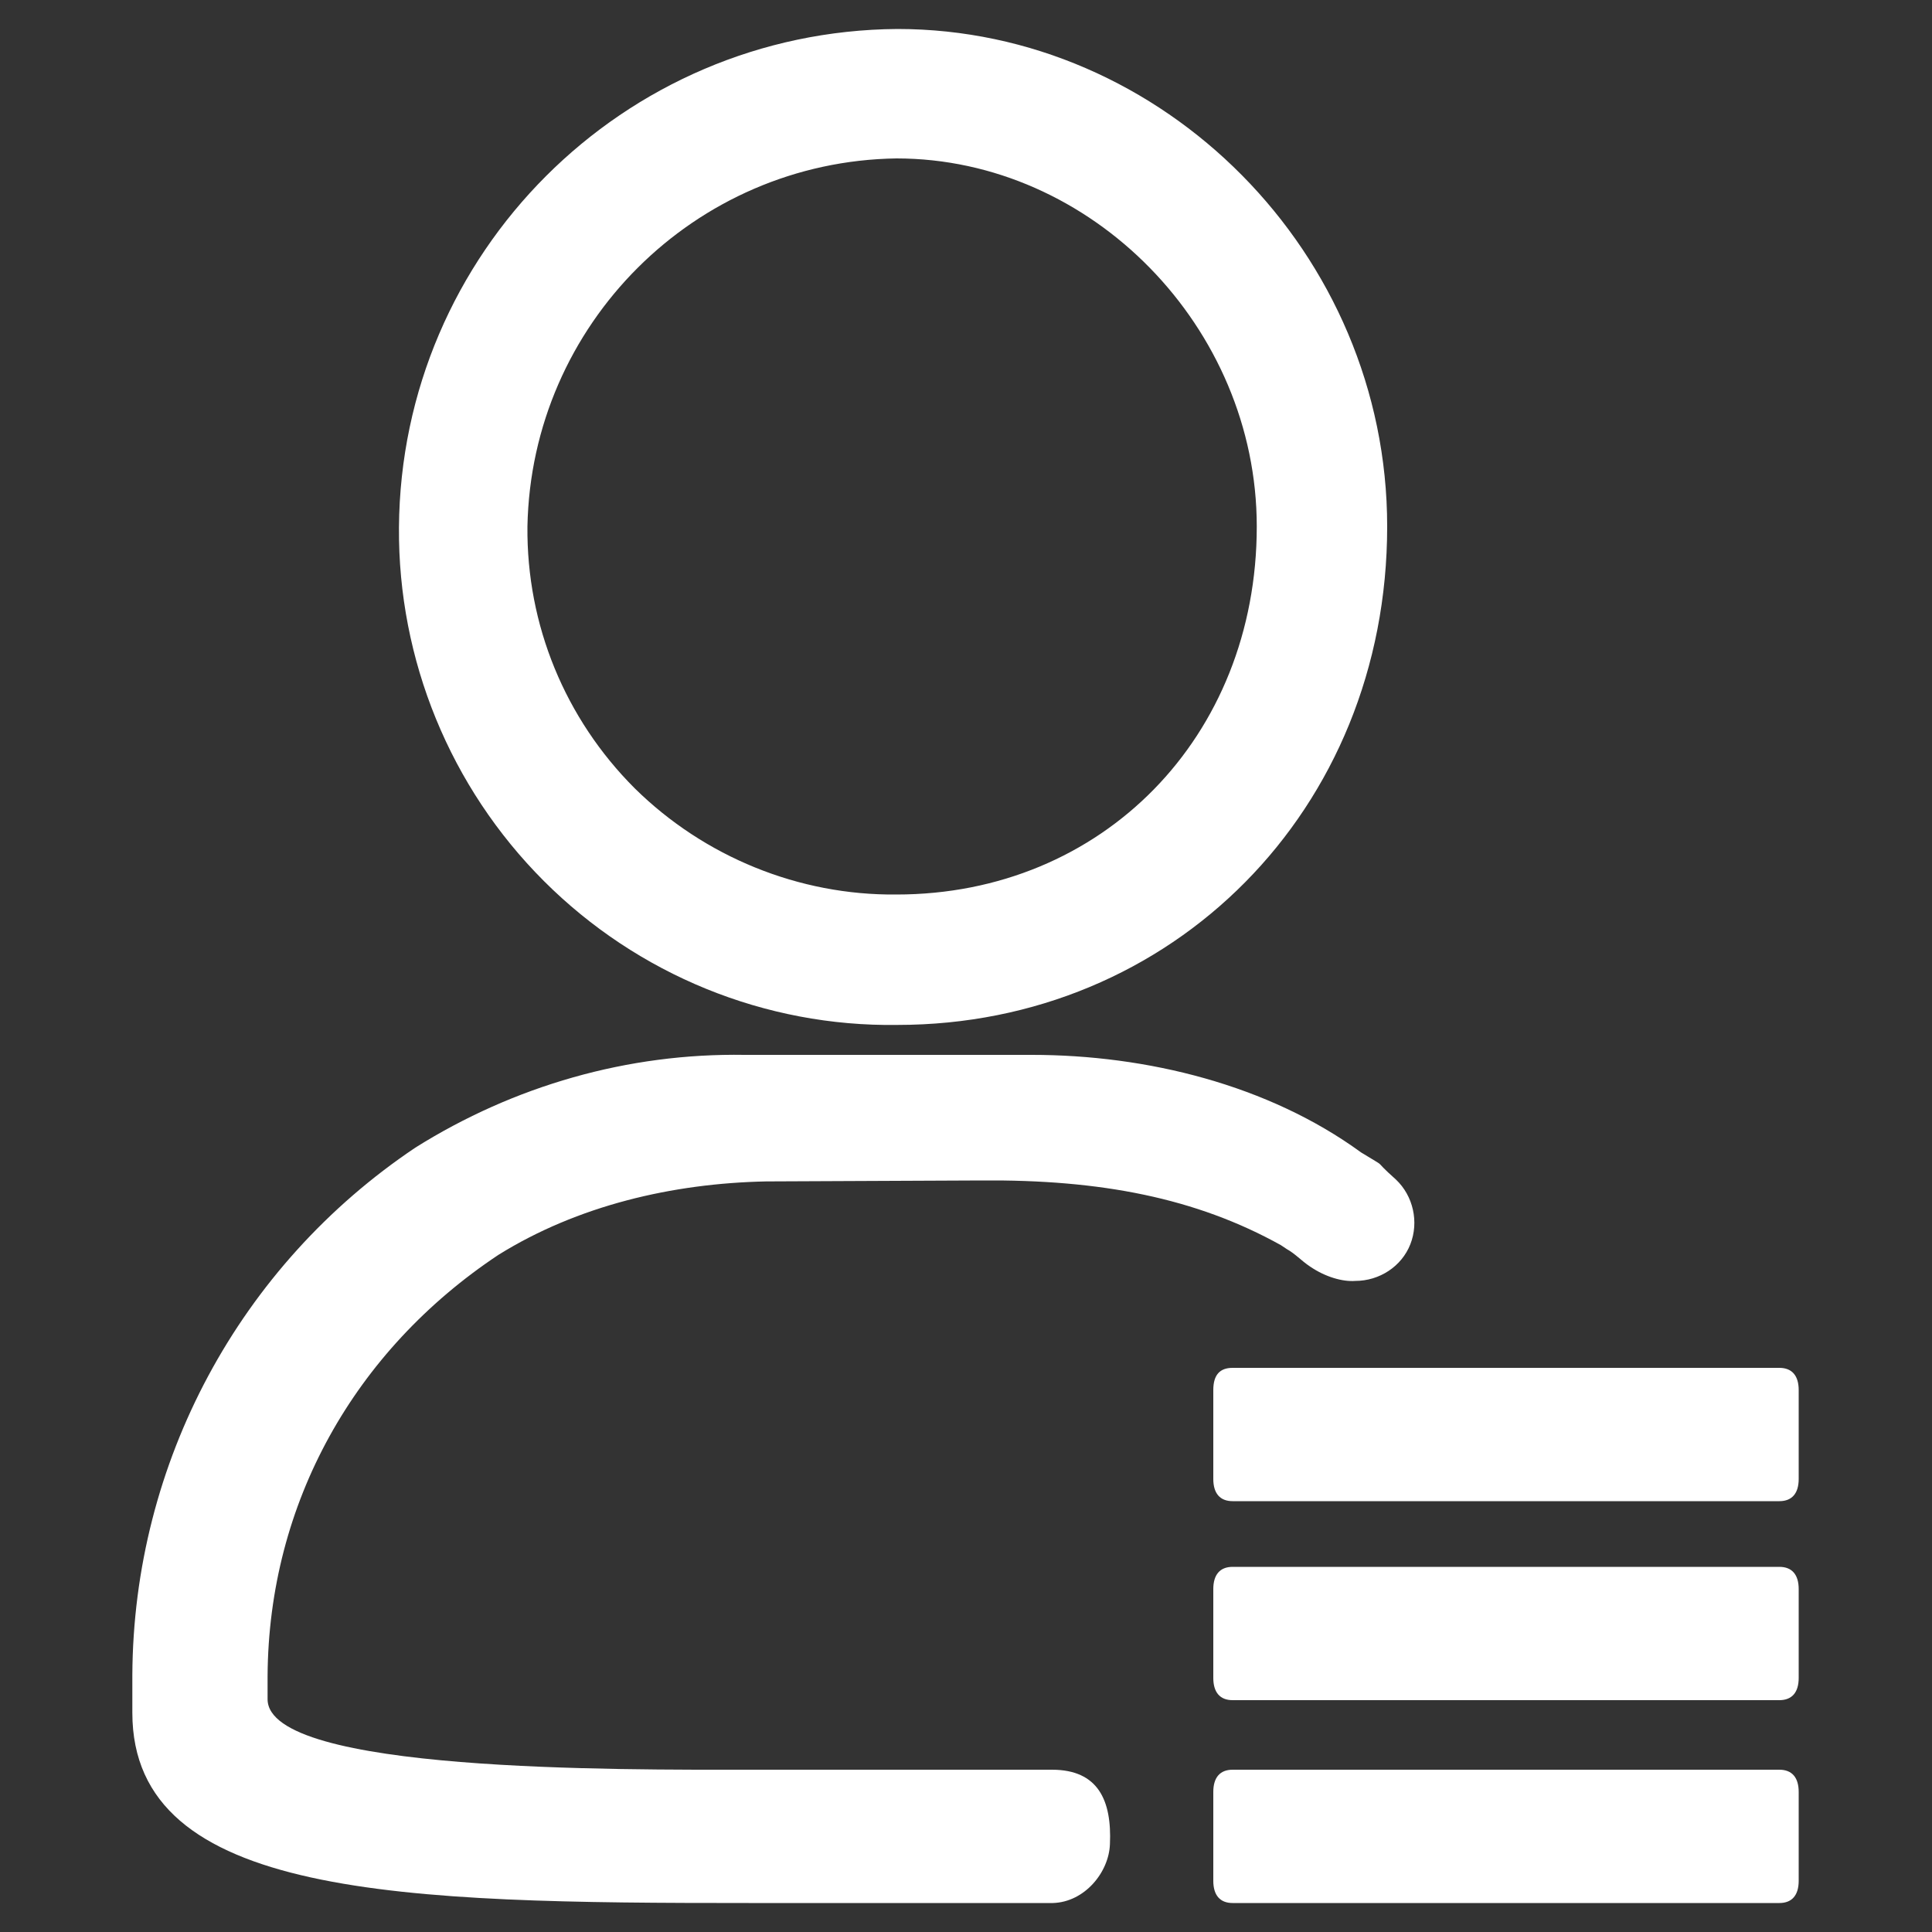
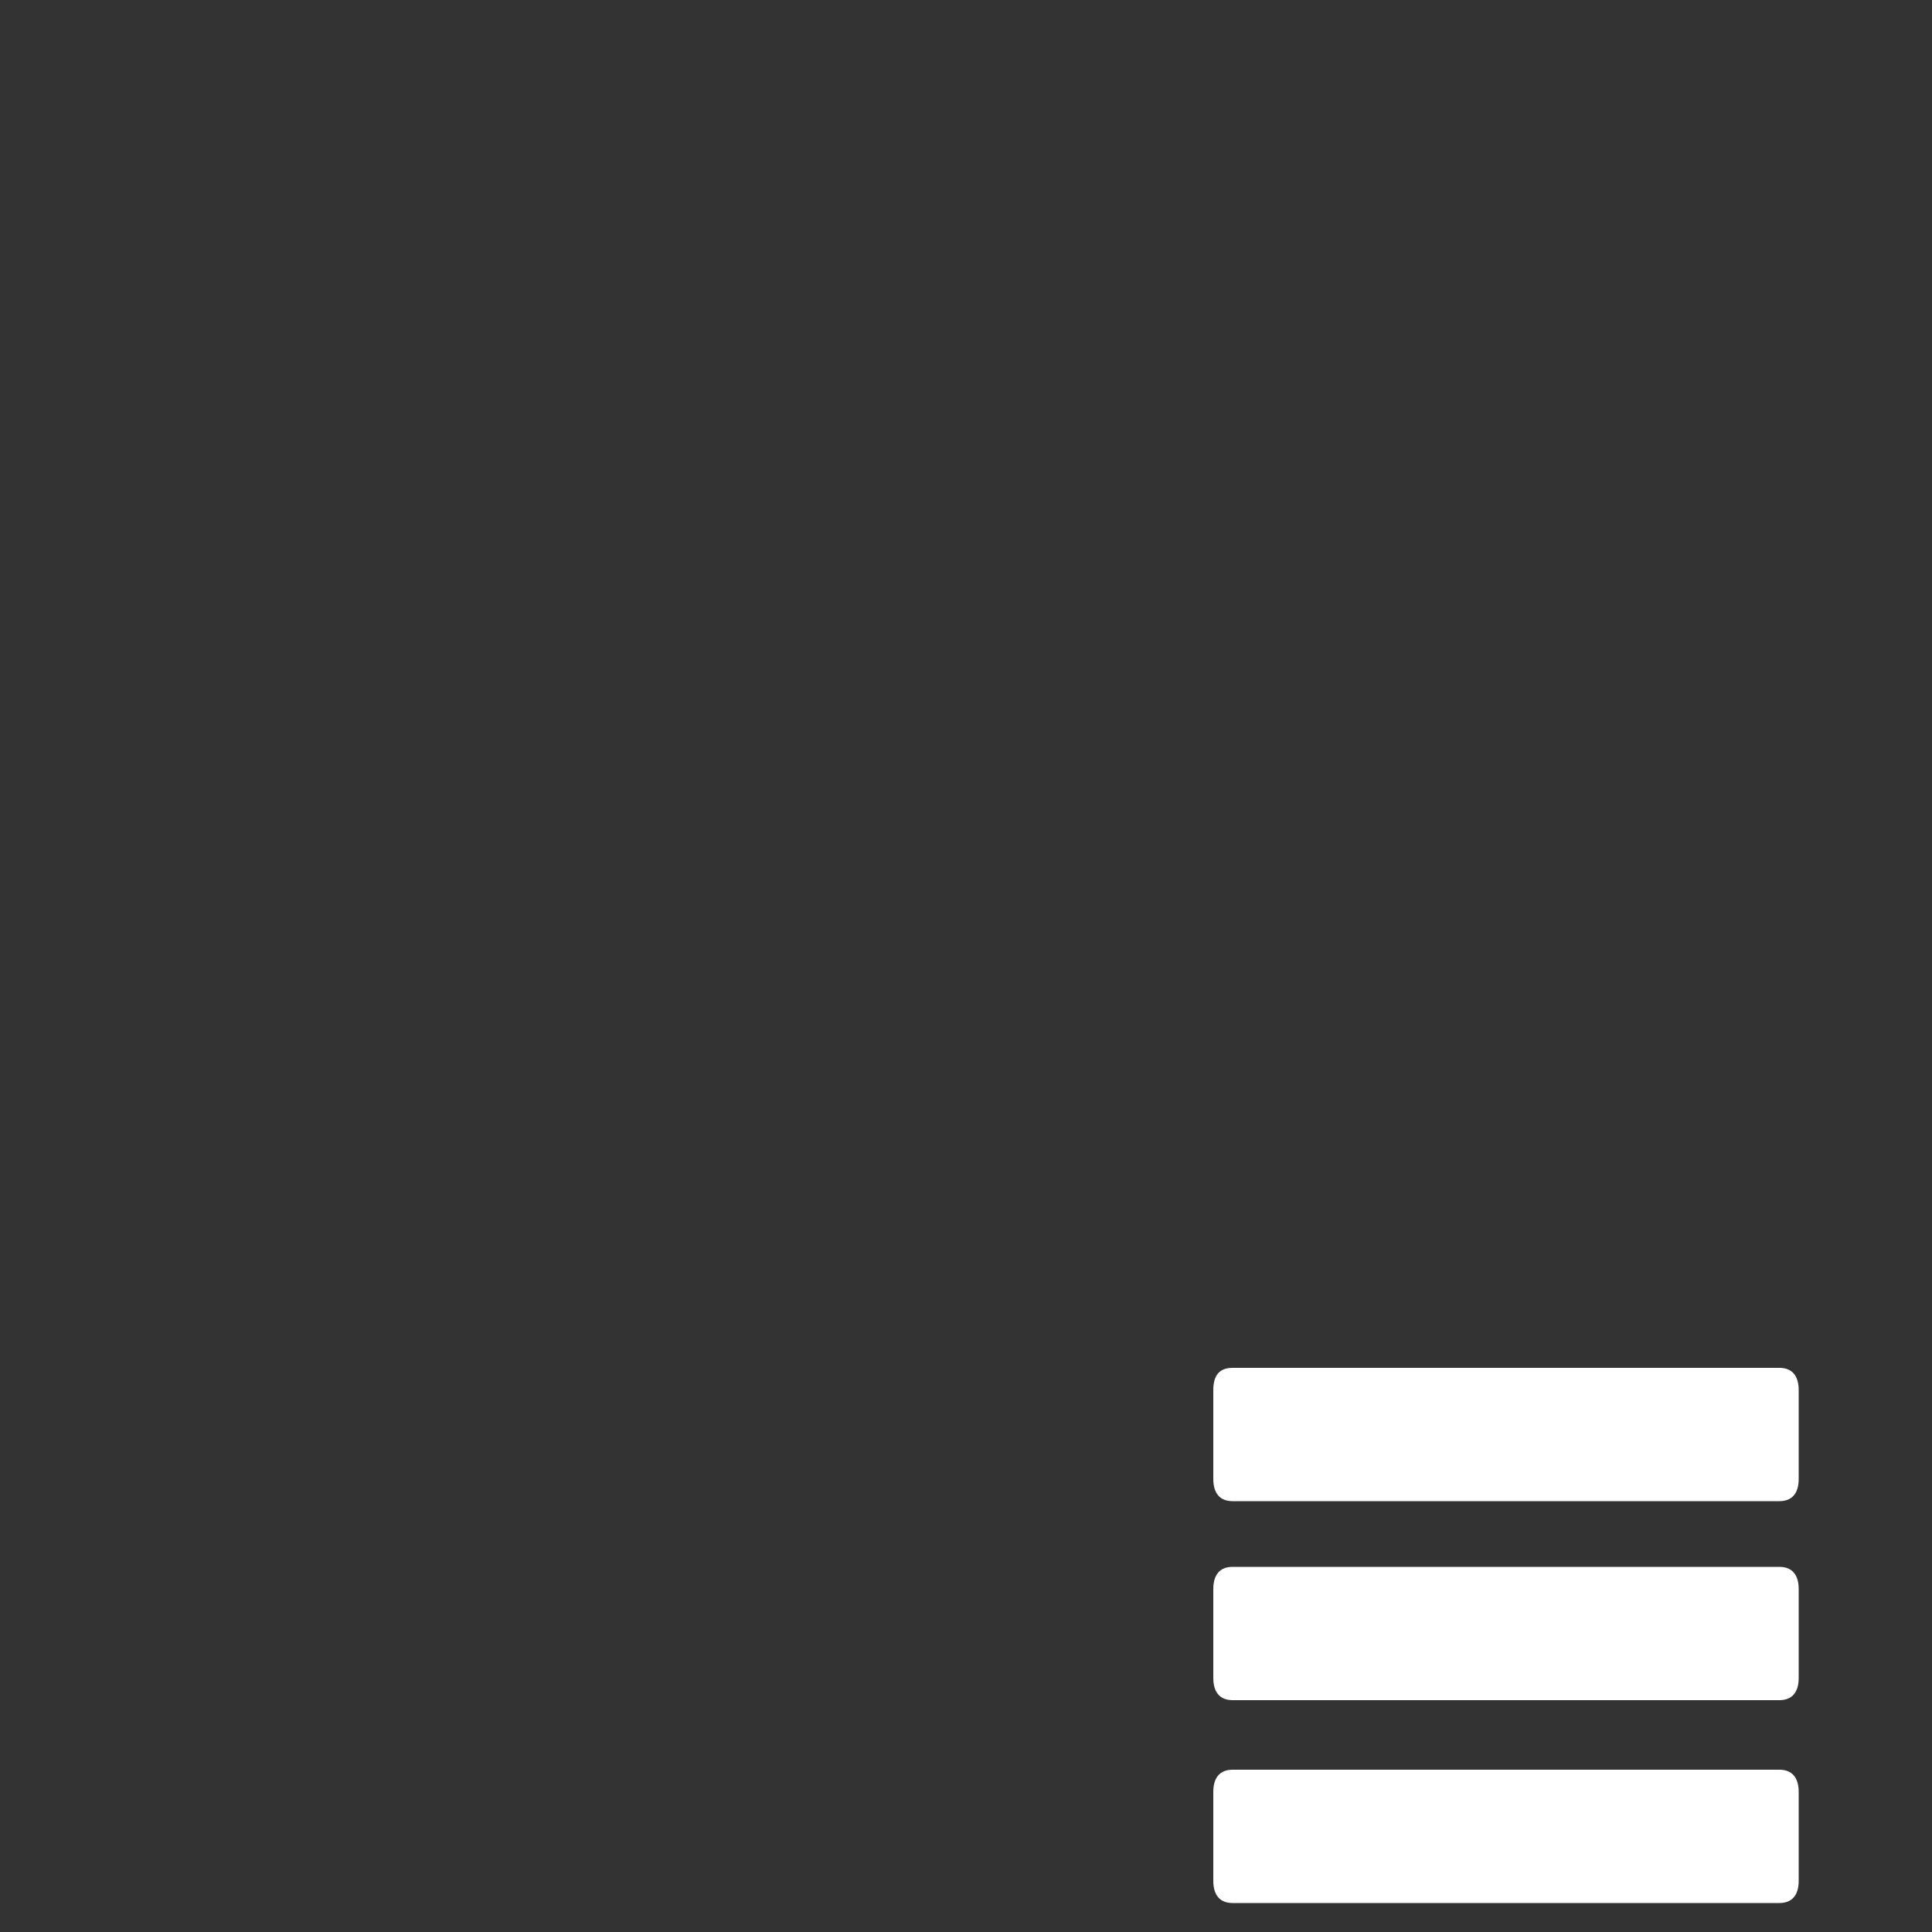
<svg xmlns="http://www.w3.org/2000/svg" version="1.1" id="图层_1" x="0px" y="0px" viewBox="0 0 200 200" style="enable-background:new 0 0 200 200;" xml:space="preserve">
  <rect x="0" y="0" width="200" height="200" fill="#333333" stroke="none" />
  <style type="text/css">
	.st0{fill:#ffffff;}
</style>
  <g>
-     <path class="st0" d="M92.8,16.4c20.2,0,37.3,17.5,37.3,38.1c0,21.8-16,38.1-37.3,38.1c-10.1,0.1-19.9-3.9-27.1-11   c-7.2-7.2-11.2-16.9-11.1-27.1C55,33.6,71.9,16.7,92.8,16.4 M92.9,3C64.5,3.2,41.5,26.2,41.3,54.6c-0.1,13.7,5.3,26.9,15,36.6   c9.7,9.7,22.9,15.1,36.6,14.9c28.4,0,50.7-22.2,50.7-51.6C143.6,26.2,120.4,3,92.9,3z M77.6,183.2c-13.3,0-49.9,0.3-49.9-7.3v-2.4   c0.1-17.9,9-33.7,23.9-43.6c8.2-5.1,18-7.4,27.7-7.6l22.3-0.1c12.3-0.1,22.2,1.8,31,6.7l0.3,0.2l0.3,0.2c0.9,0.5,1.5,1.2,2.4,1.8   c1.6,1.1,3.4,1.6,4.7,1.5c2.5,0,4.8-1.5,5.7-3.8c0.9-2.3,0.3-5-1.5-6.7c-2.7-2.4-0.5-0.9-3.6-2.8c-9.6-7-22.2-10.1-34.1-10.1H77.1   c-12.1-0.2-23.9,3.2-34.1,9.6c-18.2,12.2-29.2,32.6-29.3,54.6v3.9c0,19.2,28,19.7,63.8,19.7H109c3.3-0.1,5.8-3.2,5.9-6.1   c0.2-4.5-1.2-7.7-6-7.7C103.7,183.2,77.6,183.2,77.6,183.2z" />
    <path class="st0" d="M127.6,141.6h56.6c1.3,0,2,0.8,2,2.3v9.2c0,1.5-0.7,2.3-2,2.3h-56.6c-1.3,0-2-0.8-2-2.3v-9.2   C125.6,142.3,126.3,141.6,127.6,141.6z M127.6,162.2h56.6c1.3,0,2,0.8,2,2.3v9.2c0,1.5-0.7,2.3-2,2.3h-56.6c-1.3,0-2-0.8-2-2.3   v-9.2C125.6,163,126.3,162.2,127.6,162.2z M127.6,183.2h56.6c1.3,0,2,0.8,2,2.3v9.2c0,1.5-0.7,2.3-2,2.3h-56.6c-1.3,0-2-0.8-2-2.3   v-9.2C125.6,184,126.3,183.2,127.6,183.2z" />
  </g>
</svg>